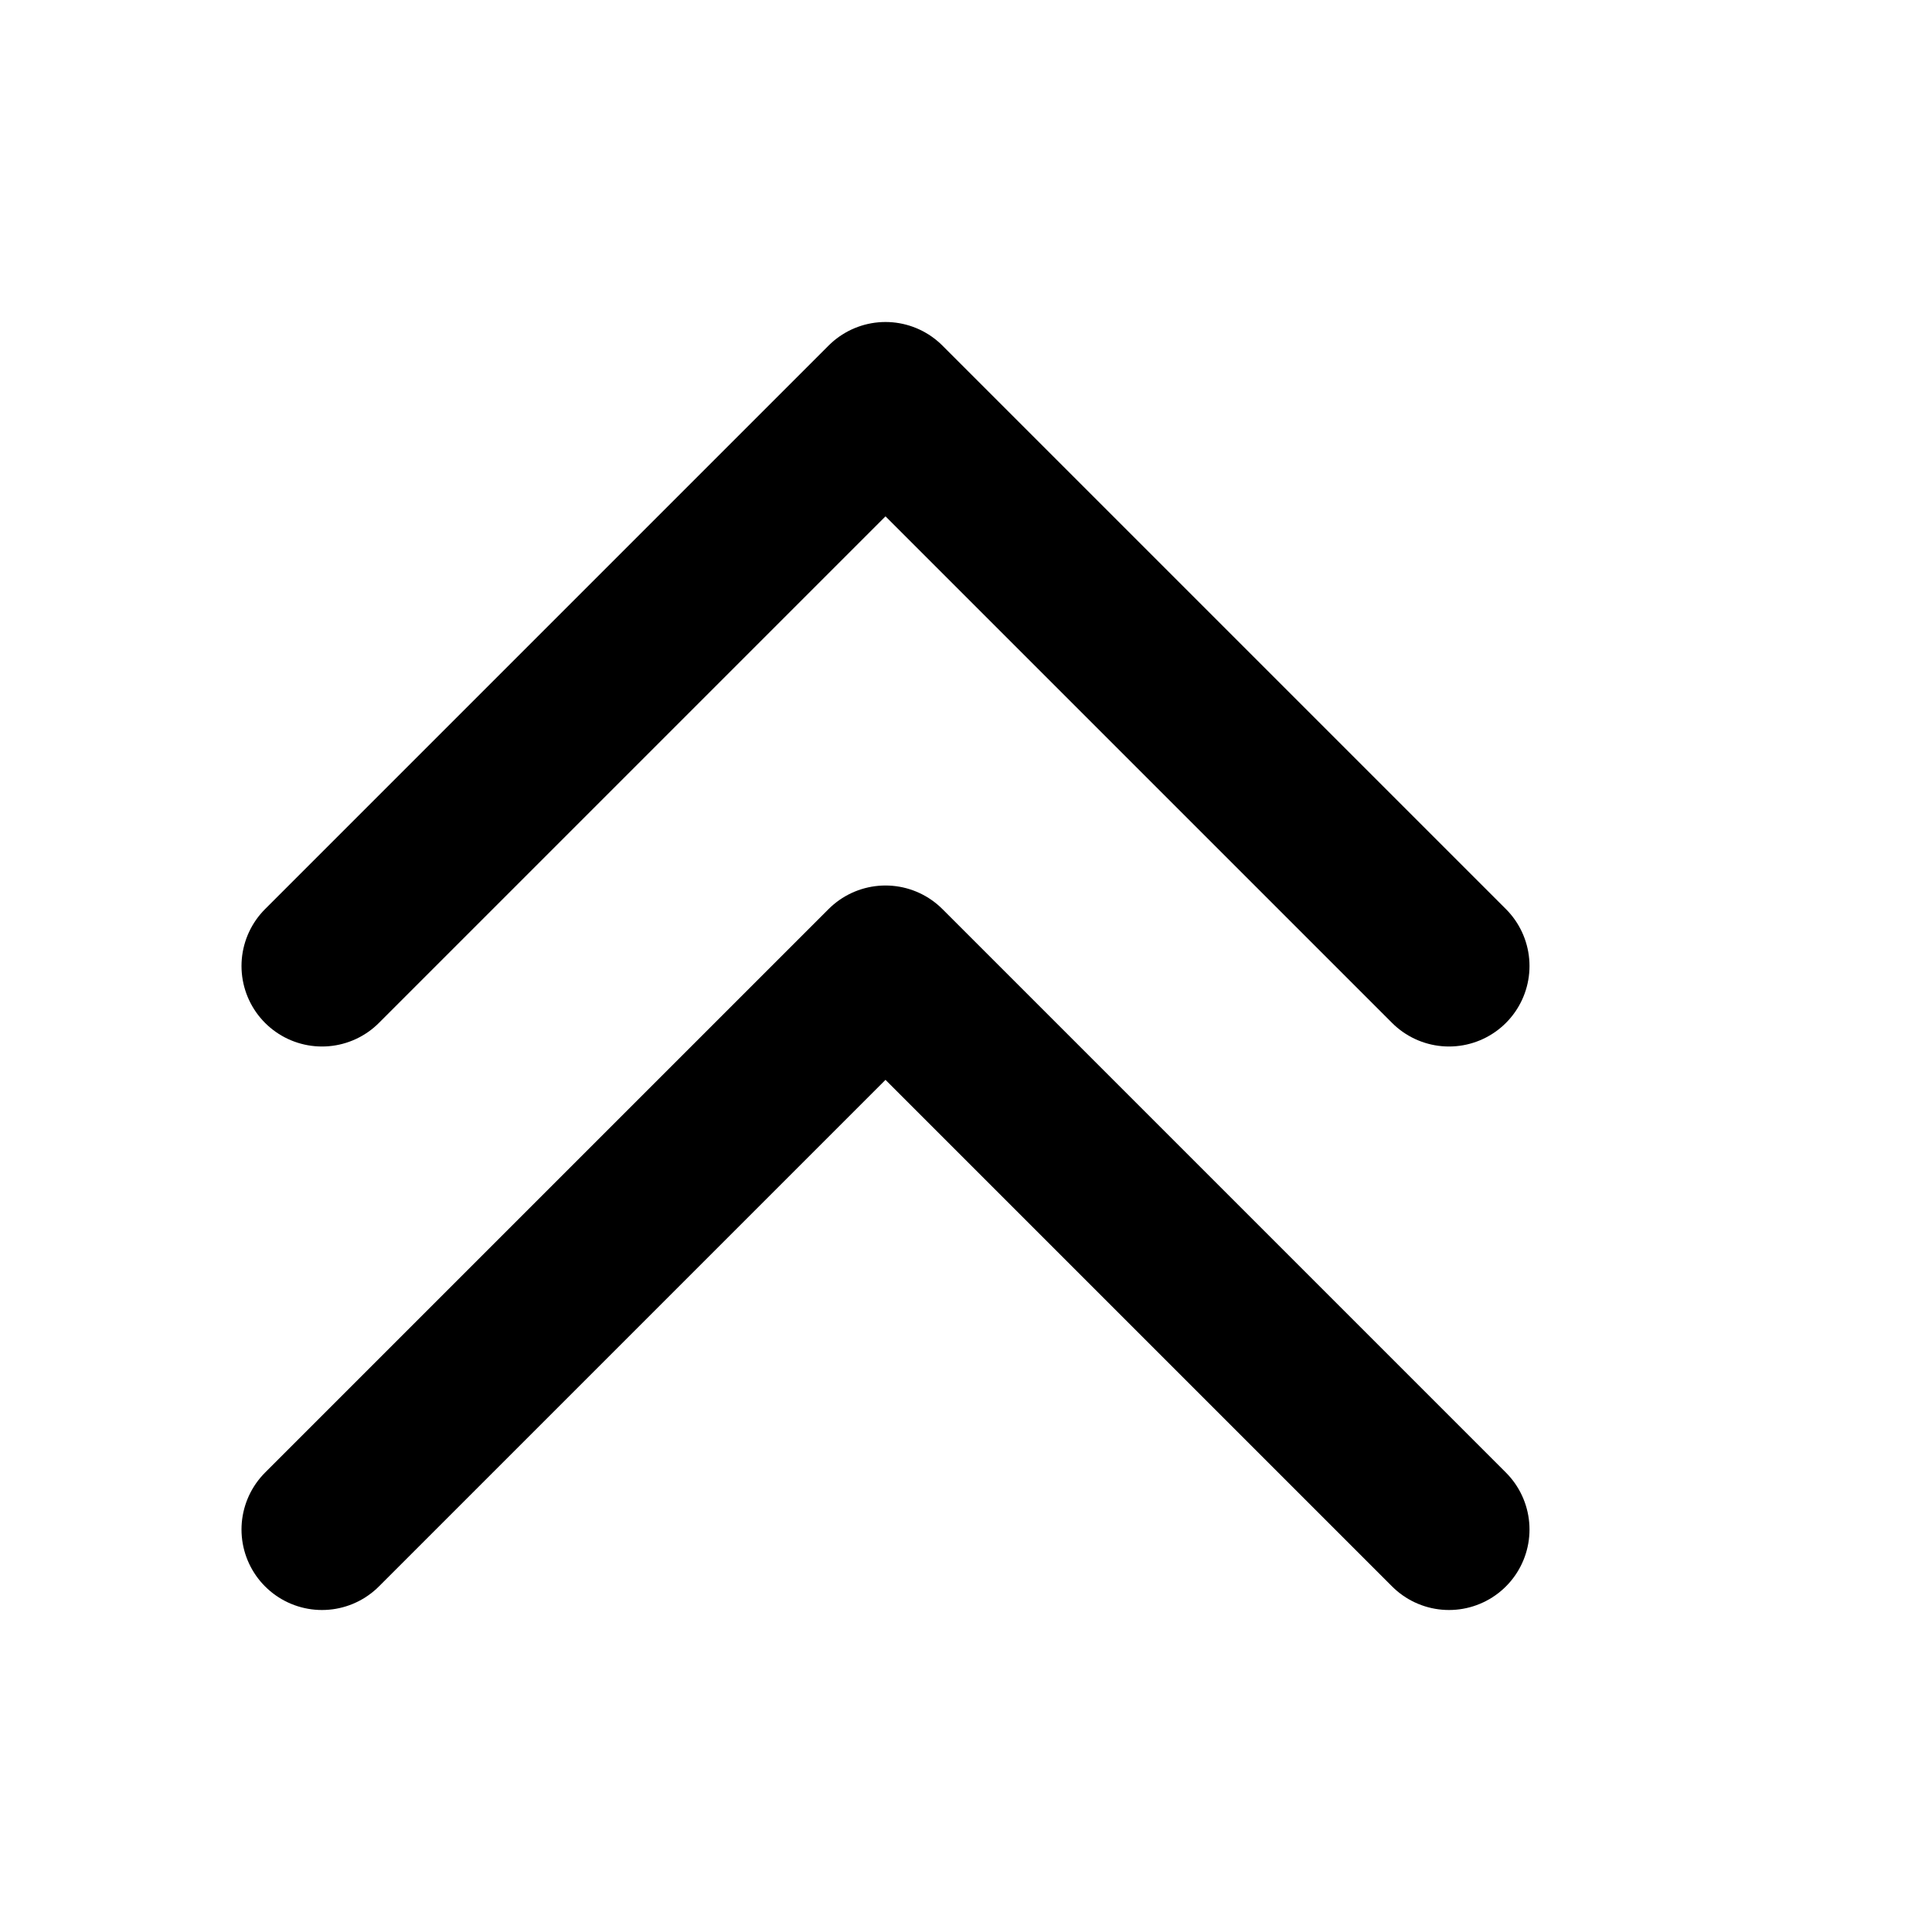
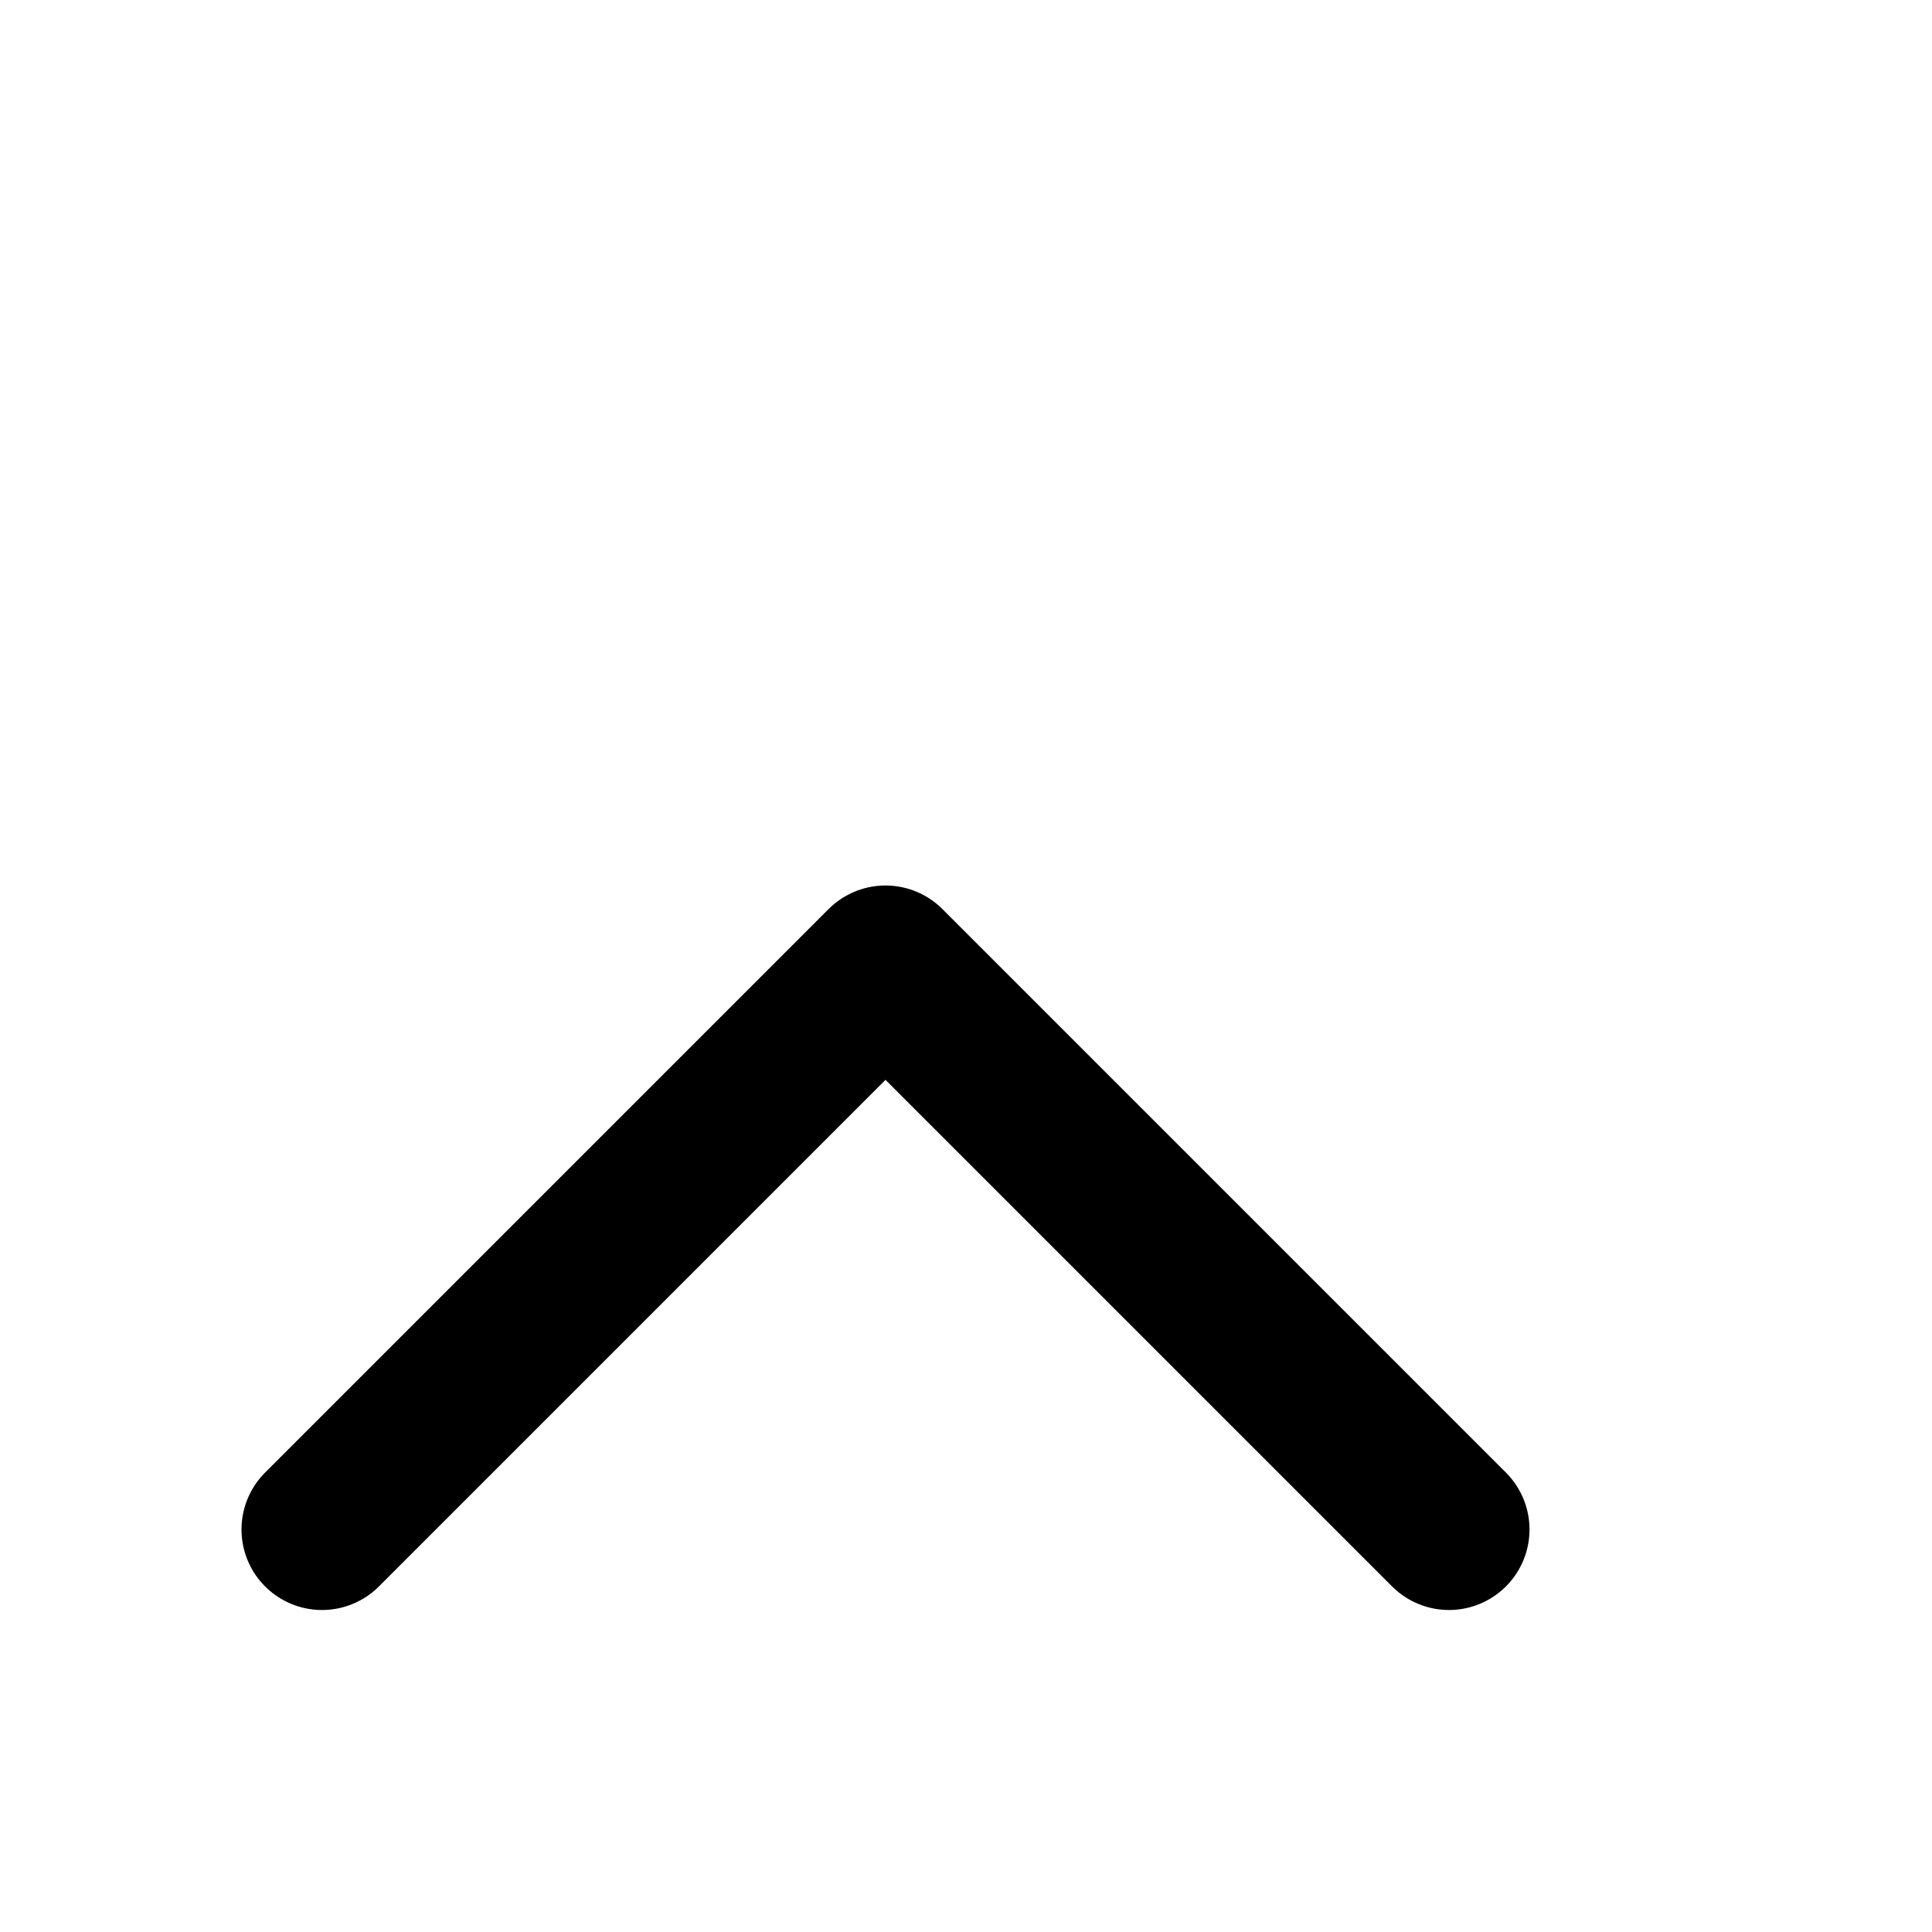
<svg xmlns="http://www.w3.org/2000/svg" width="24" height="24" viewBox="0 0 24 24" fill="none" stroke="currentColor" stroke-width="2" stroke-linecap="round" stroke-linejoin="round">
-   <path d="M18 12L11 5L4 12" />
  <path d="M18 19L11 12L4 19" />
</svg>